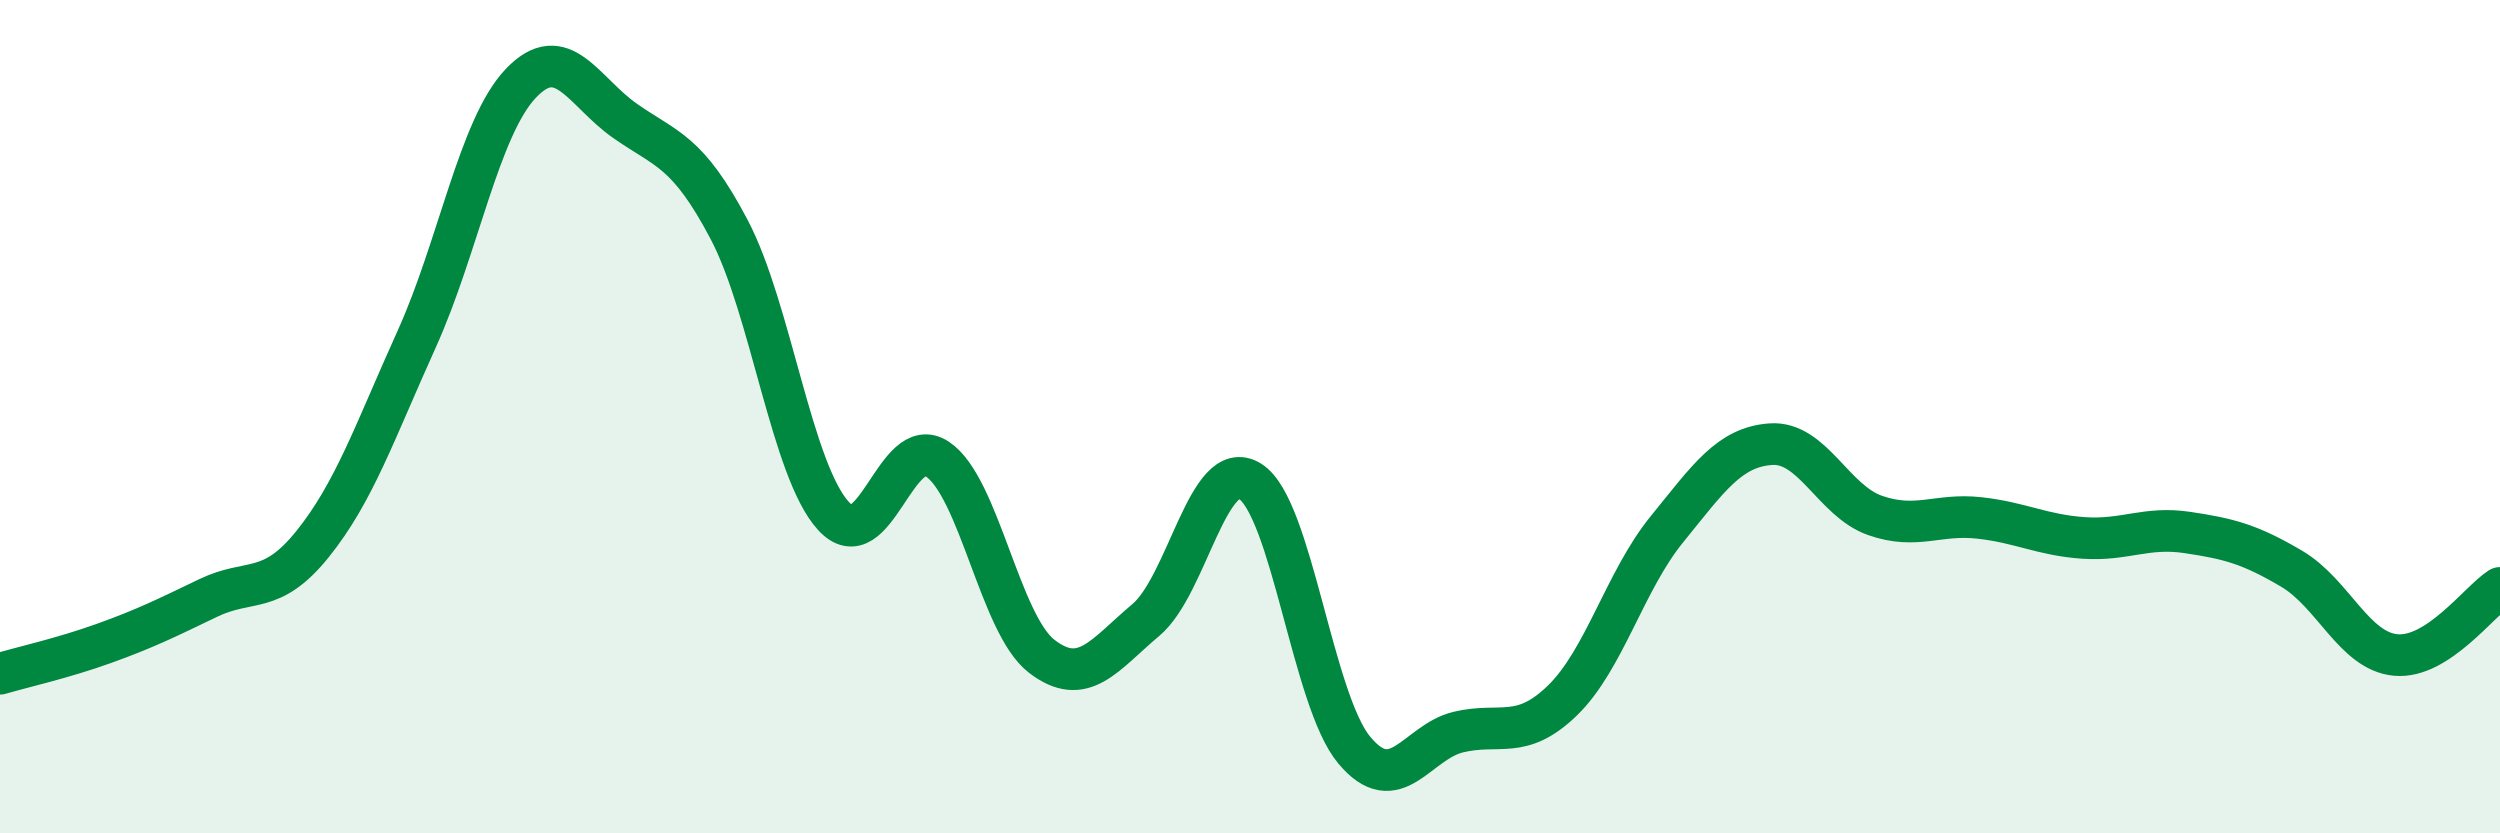
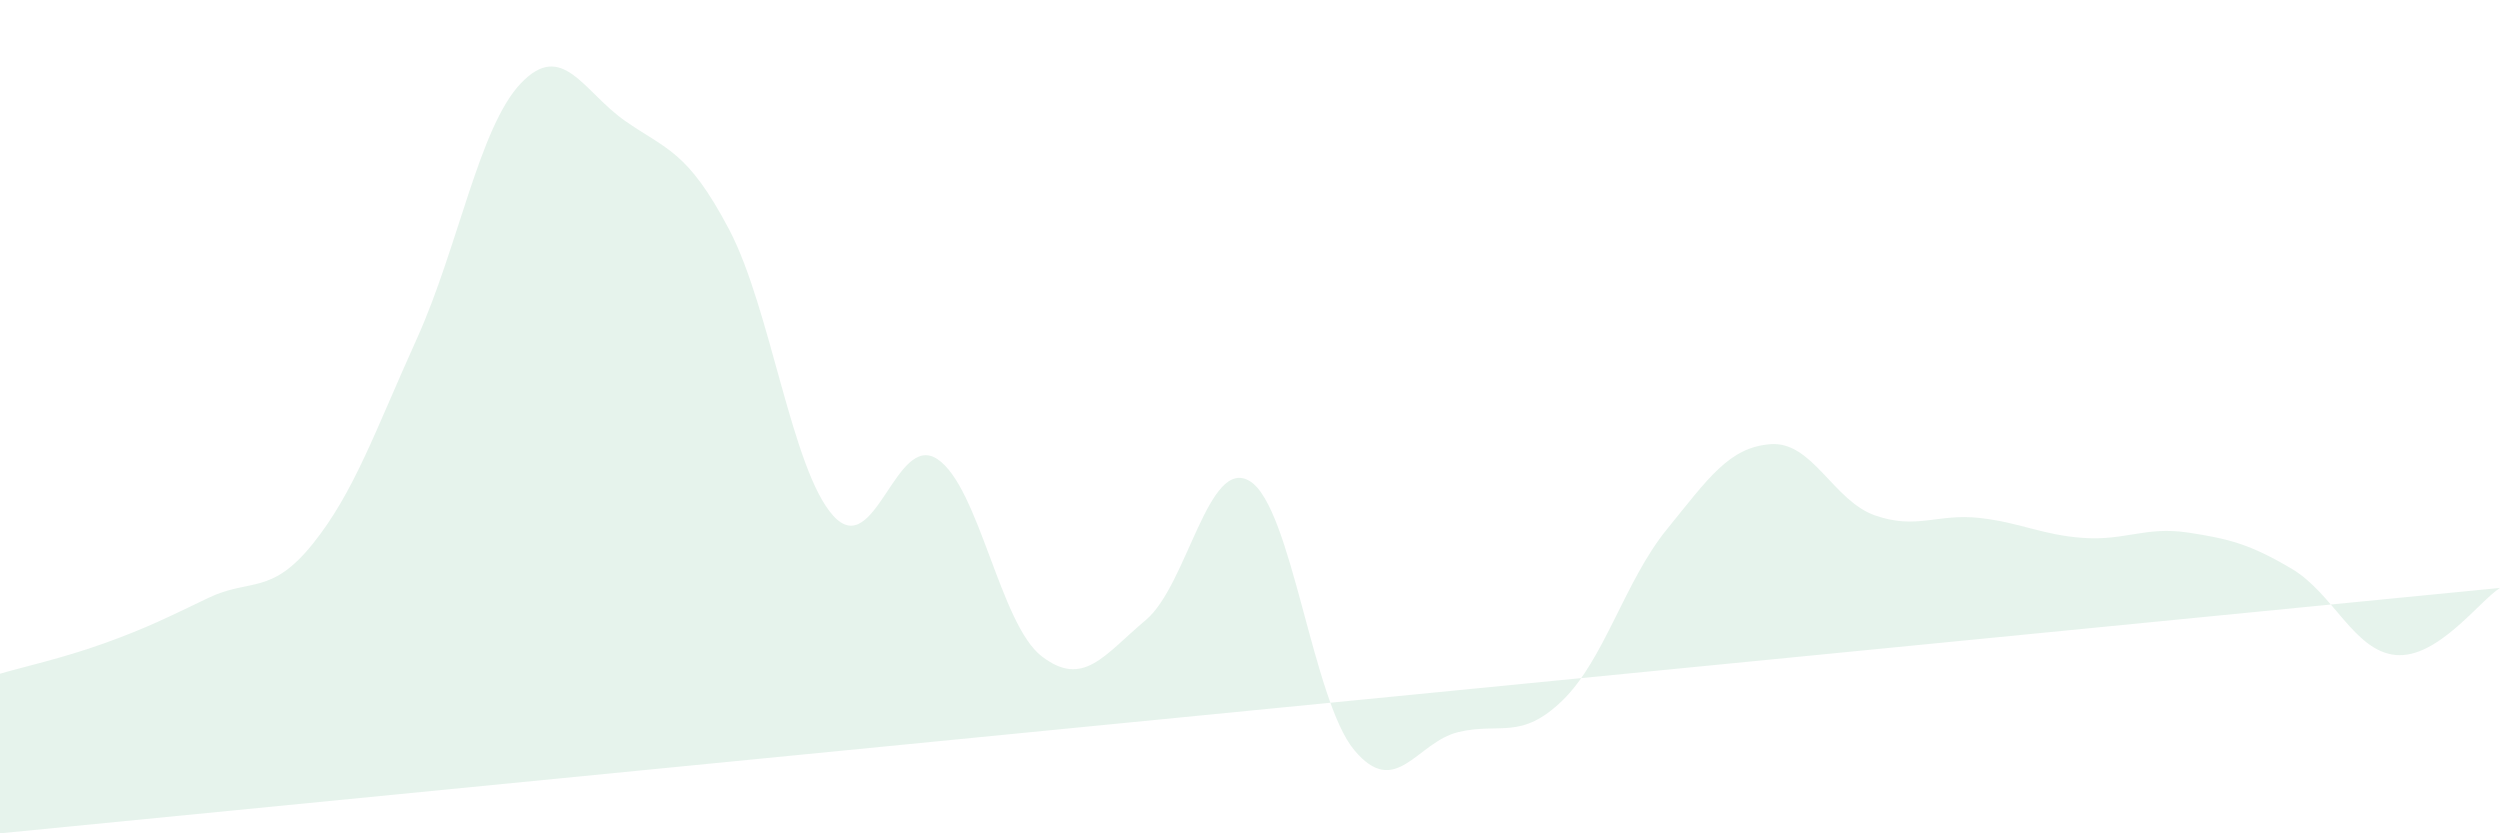
<svg xmlns="http://www.w3.org/2000/svg" width="60" height="20" viewBox="0 0 60 20">
-   <path d="M 0,16.17 C 0.5,16.02 1.5,15.8 2.5,15.44 C 3.5,15.08 4,14.83 5,14.35 C 6,13.87 6.5,14.3 7.5,13.06 C 8.5,11.82 9,10.35 10,8.14 C 11,5.93 11.5,3.05 12.5,2 C 13.5,0.95 14,2.2 15,2.9 C 16,3.6 16.5,3.61 17.5,5.51 C 18.5,7.41 19,11.28 20,12.38 C 21,13.48 21.5,10.35 22.5,11.02 C 23.5,11.69 24,14.98 25,15.75 C 26,16.52 26.5,15.72 27.5,14.88 C 28.5,14.04 29,10.93 30,11.55 C 31,12.17 31.5,16.8 32.5,18 C 33.5,19.2 34,17.81 35,17.57 C 36,17.33 36.5,17.78 37.5,16.81 C 38.5,15.84 39,13.94 40,12.71 C 41,11.48 41.5,10.73 42.5,10.66 C 43.5,10.59 44,12.02 45,12.37 C 46,12.72 46.5,12.32 47.5,12.43 C 48.5,12.54 49,12.84 50,12.91 C 51,12.98 51.5,12.63 52.5,12.78 C 53.5,12.93 54,13.06 55,13.65 C 56,14.24 56.5,15.63 57.5,15.72 C 58.5,15.81 59.5,14.43 60,14.11L60 20L0 20Z" fill="#008740" opacity="0.1" stroke-linecap="round" stroke-linejoin="round" />
-   <path d="M 0,16.17 C 0.5,16.02 1.5,15.8 2.5,15.44 C 3.5,15.08 4,14.83 5,14.35 C 6,13.87 6.5,14.3 7.5,13.06 C 8.5,11.82 9,10.35 10,8.14 C 11,5.93 11.5,3.05 12.5,2 C 13.5,0.95 14,2.2 15,2.9 C 16,3.6 16.5,3.61 17.5,5.51 C 18.5,7.41 19,11.28 20,12.38 C 21,13.48 21.5,10.35 22.5,11.02 C 23.5,11.69 24,14.98 25,15.75 C 26,16.52 26.5,15.72 27.5,14.88 C 28.5,14.04 29,10.93 30,11.55 C 31,12.17 31.5,16.8 32.5,18 C 33.5,19.2 34,17.81 35,17.57 C 36,17.33 36.5,17.78 37.5,16.81 C 38.5,15.84 39,13.94 40,12.71 C 41,11.48 41.5,10.73 42.5,10.66 C 43.5,10.59 44,12.02 45,12.37 C 46,12.72 46.5,12.32 47.5,12.43 C 48.5,12.54 49,12.84 50,12.91 C 51,12.98 51.5,12.63 52.5,12.78 C 53.5,12.93 54,13.06 55,13.65 C 56,14.24 56.5,15.63 57.5,15.72 C 58.5,15.81 59.5,14.43 60,14.11" stroke="#008740" stroke-width="1" fill="none" stroke-linecap="round" stroke-linejoin="round" />
+   <path d="M 0,16.17 C 0.5,16.02 1.5,15.8 2.5,15.44 C 3.5,15.08 4,14.83 5,14.35 C 6,13.87 6.5,14.3 7.5,13.06 C 8.5,11.82 9,10.35 10,8.14 C 11,5.93 11.5,3.05 12.5,2 C 13.5,0.95 14,2.2 15,2.9 C 16,3.6 16.5,3.61 17.5,5.51 C 18.5,7.41 19,11.28 20,12.38 C 21,13.48 21.5,10.35 22.5,11.02 C 23.5,11.69 24,14.98 25,15.75 C 26,16.52 26.5,15.72 27.5,14.88 C 28.5,14.04 29,10.93 30,11.55 C 31,12.17 31.5,16.8 32.5,18 C 33.5,19.2 34,17.81 35,17.57 C 36,17.33 36.5,17.78 37.5,16.81 C 38.5,15.84 39,13.94 40,12.71 C 41,11.48 41.5,10.73 42.5,10.66 C 43.5,10.59 44,12.02 45,12.37 C 46,12.72 46.5,12.32 47.5,12.43 C 48.5,12.54 49,12.84 50,12.91 C 51,12.98 51.5,12.63 52.5,12.78 C 53.5,12.93 54,13.06 55,13.65 C 56,14.24 56.5,15.63 57.5,15.72 C 58.5,15.81 59.5,14.43 60,14.11L0 20Z" fill="#008740" opacity="0.1" stroke-linecap="round" stroke-linejoin="round" />
</svg>